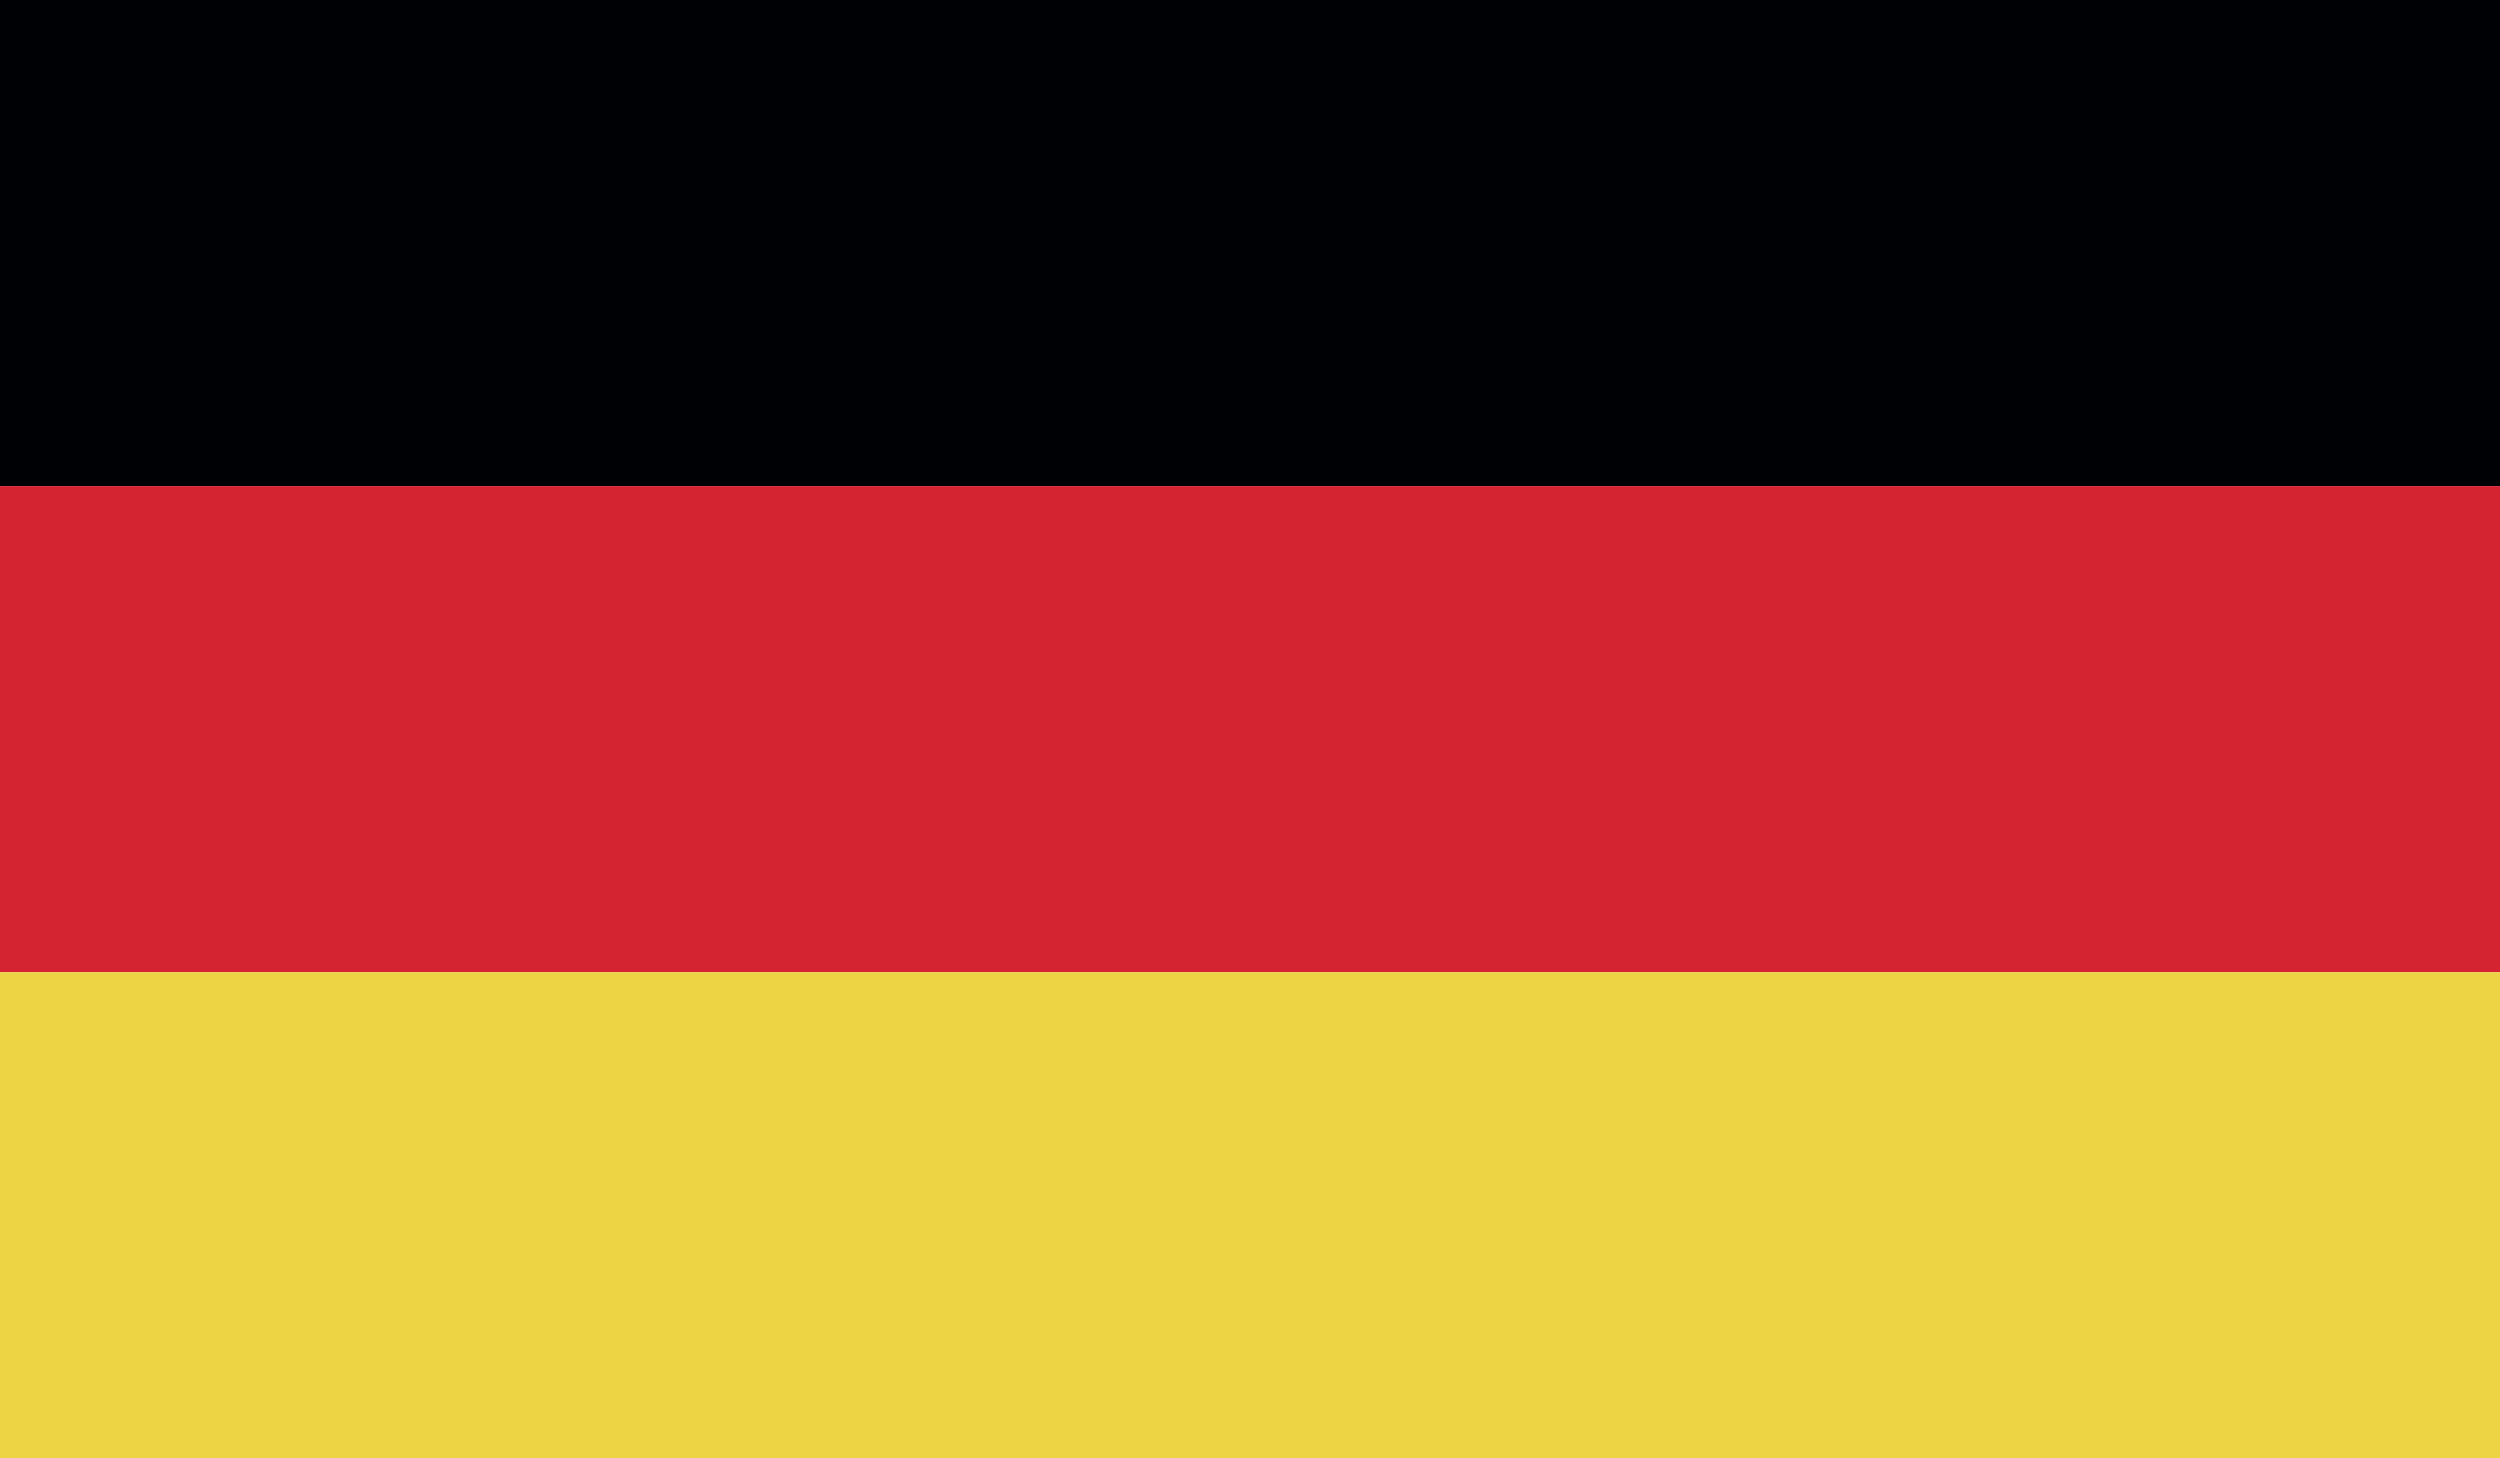
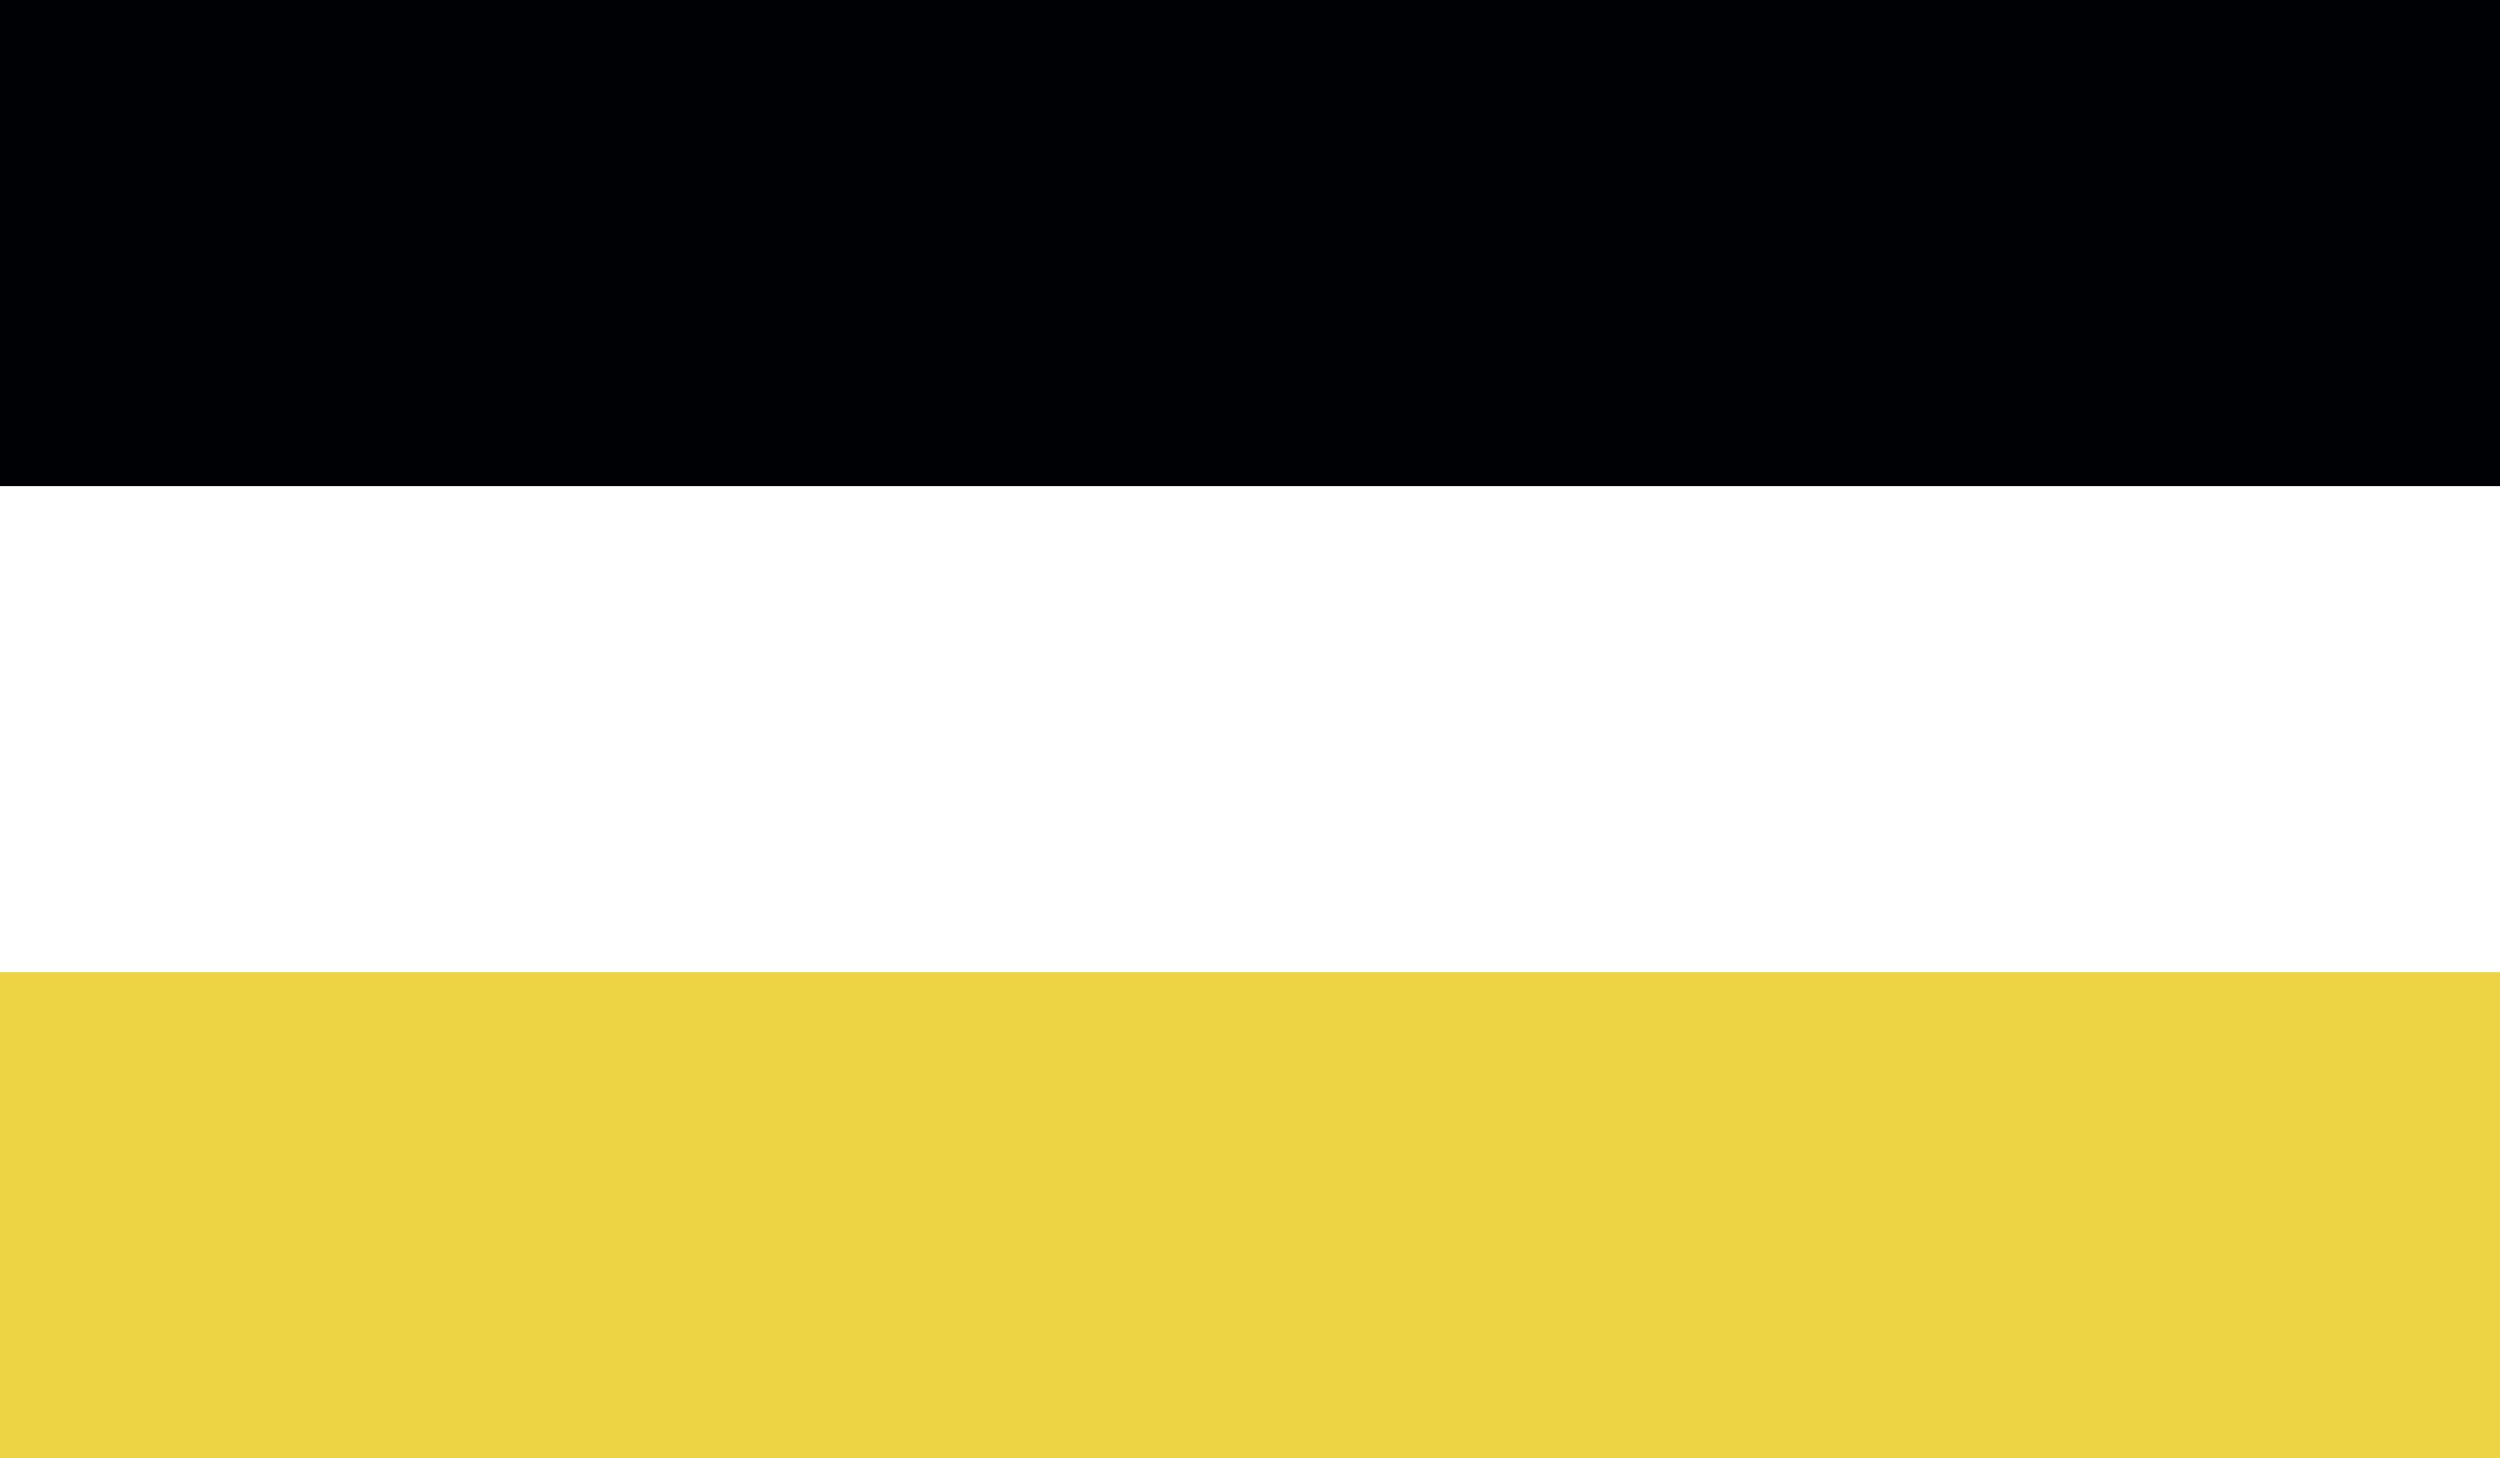
<svg xmlns="http://www.w3.org/2000/svg" viewBox="0 0 36 21">
  <defs>
    <style>
      .flagGer0 {
        fill: #000105;
      }

      .flagGer0,
      .flagGer1,
      .flagGer2 {
        fill-rule: evenodd;
      }

      .flagGer1 {
        fill: #d42331;
      }

      .flagGer2 {
        fill: #edd445;
      }
    </style>
  </defs>
  <polygon id="Fill-1" class="flagGer0" points="0 7 36 7 36 0 0 0 0 7" />
-   <polygon id="Fill-2" class="flagGer1" points="0 14 36 14 36 7 0 7 0 14" />
  <polygon id="Fill-3" class="flagGer2" points="0 21 36 21 36 14 0 14 0 21" />
</svg>